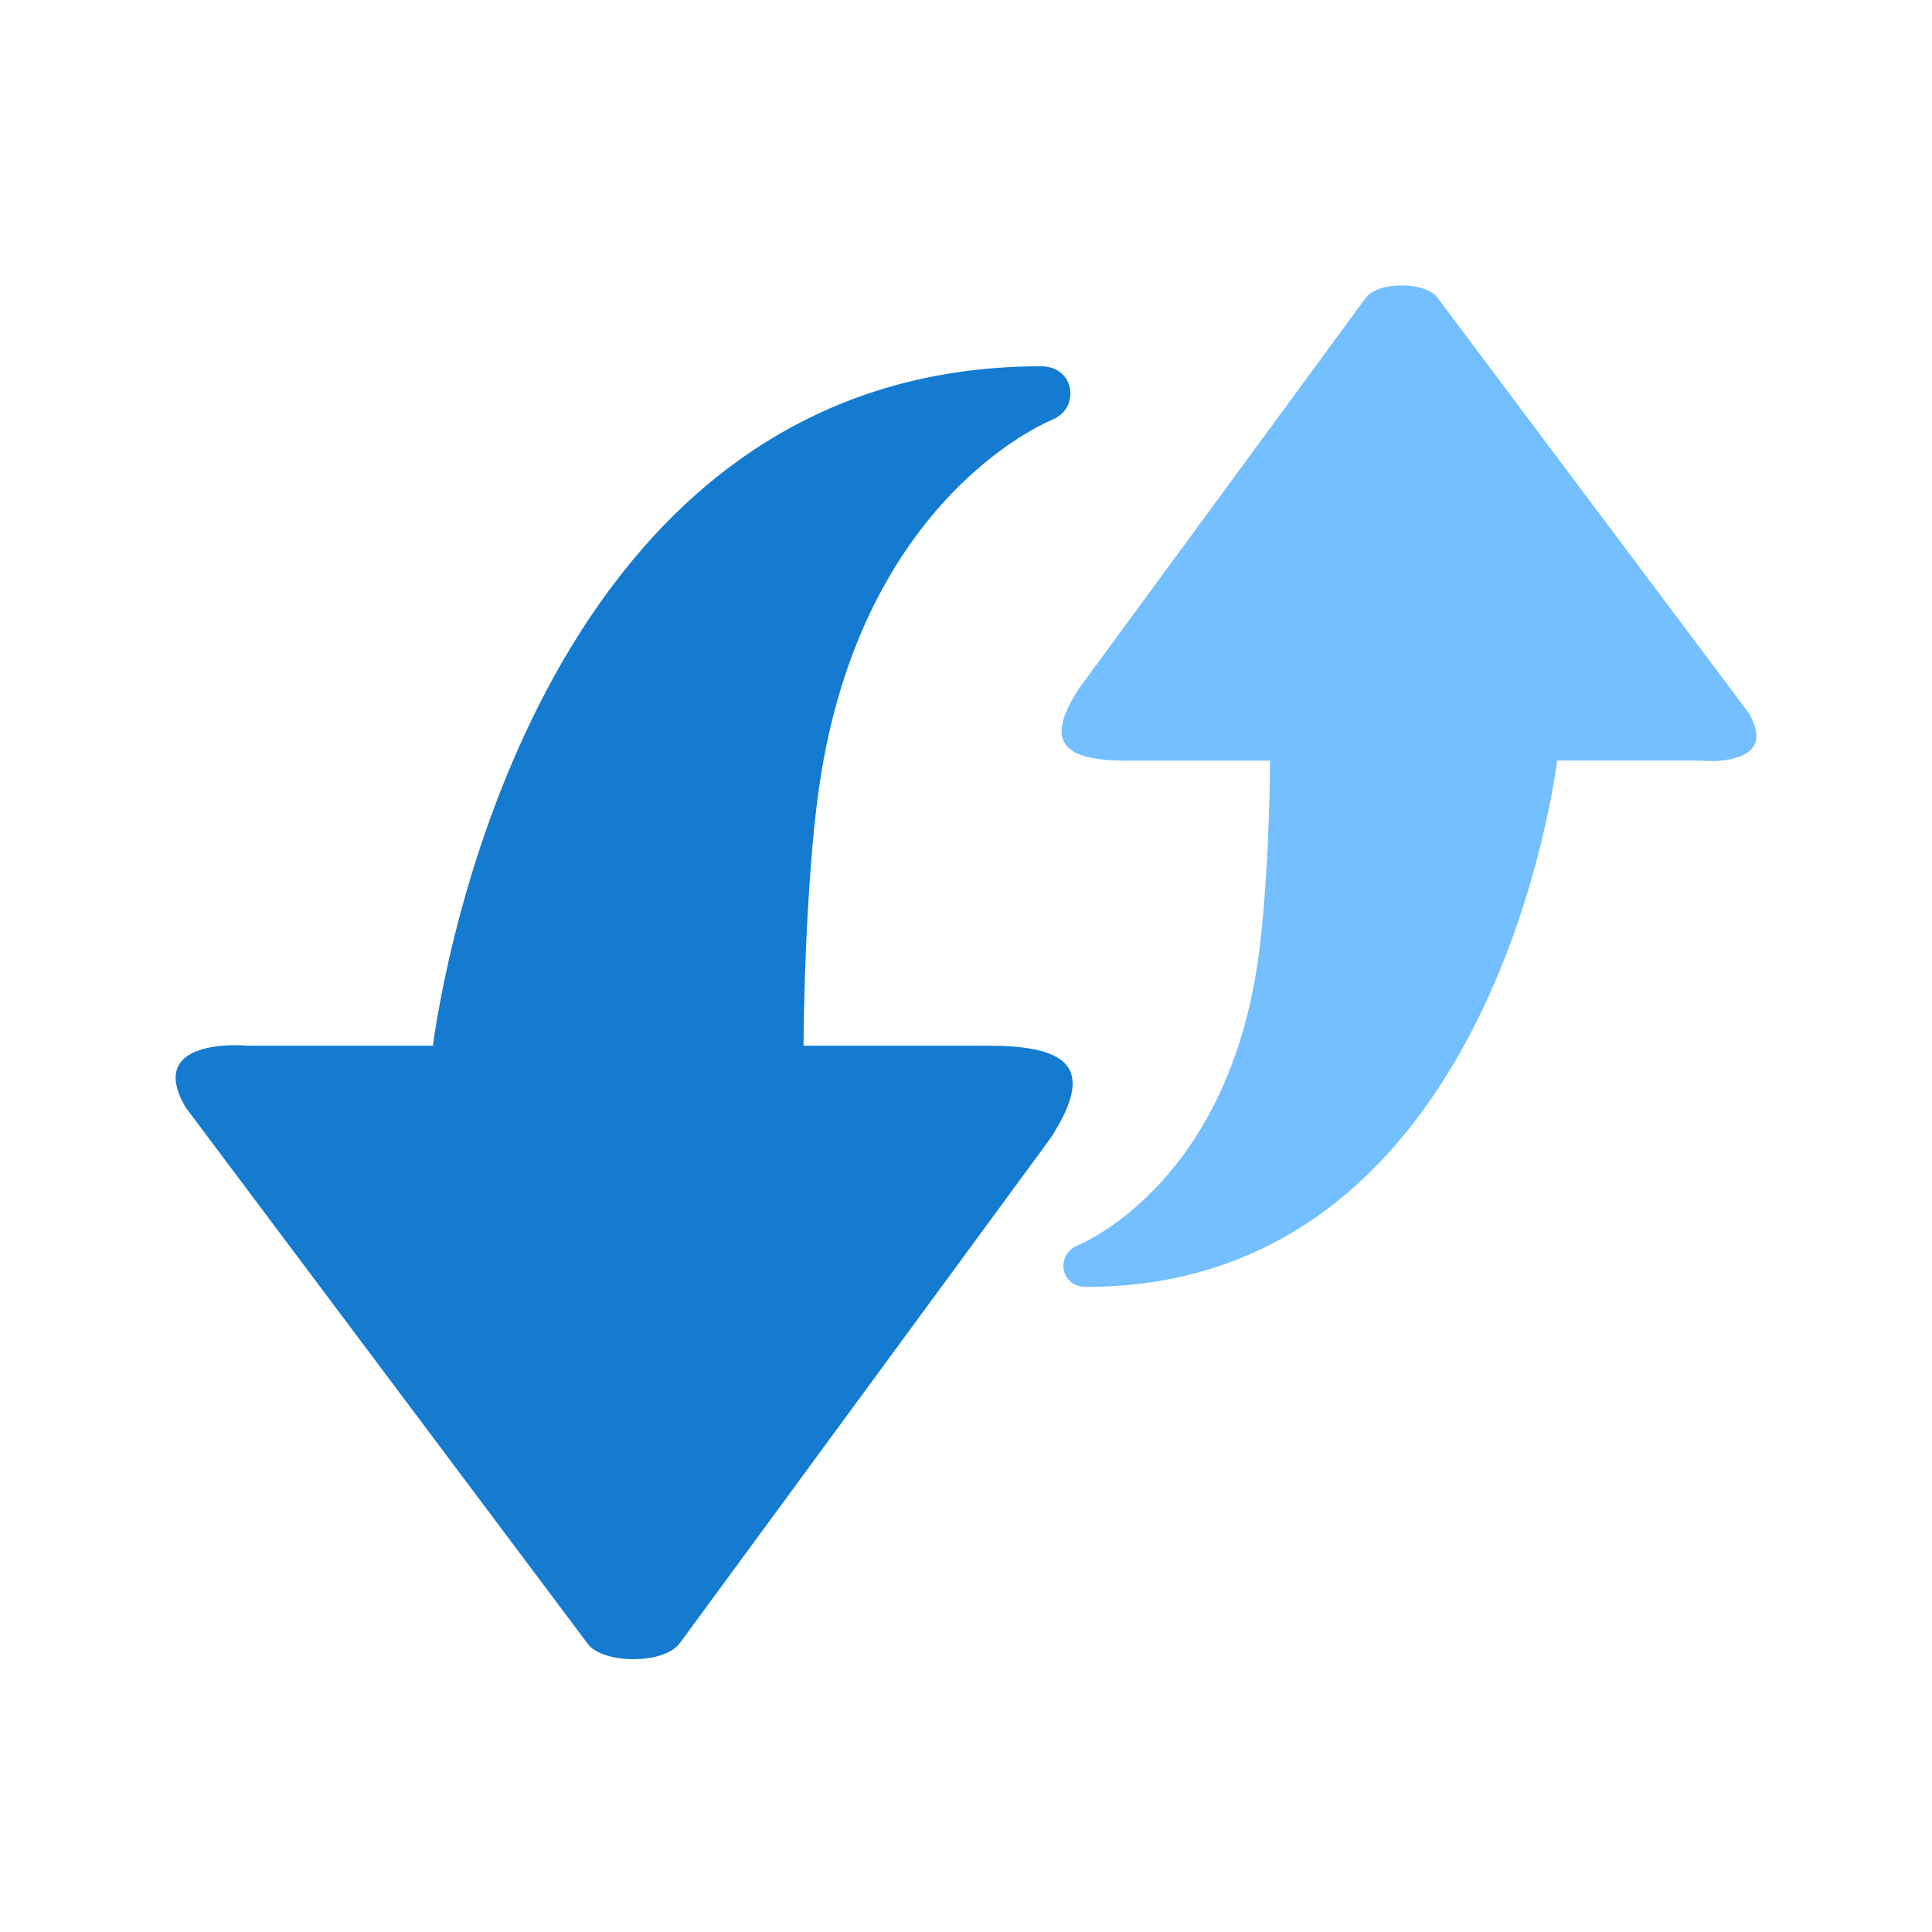
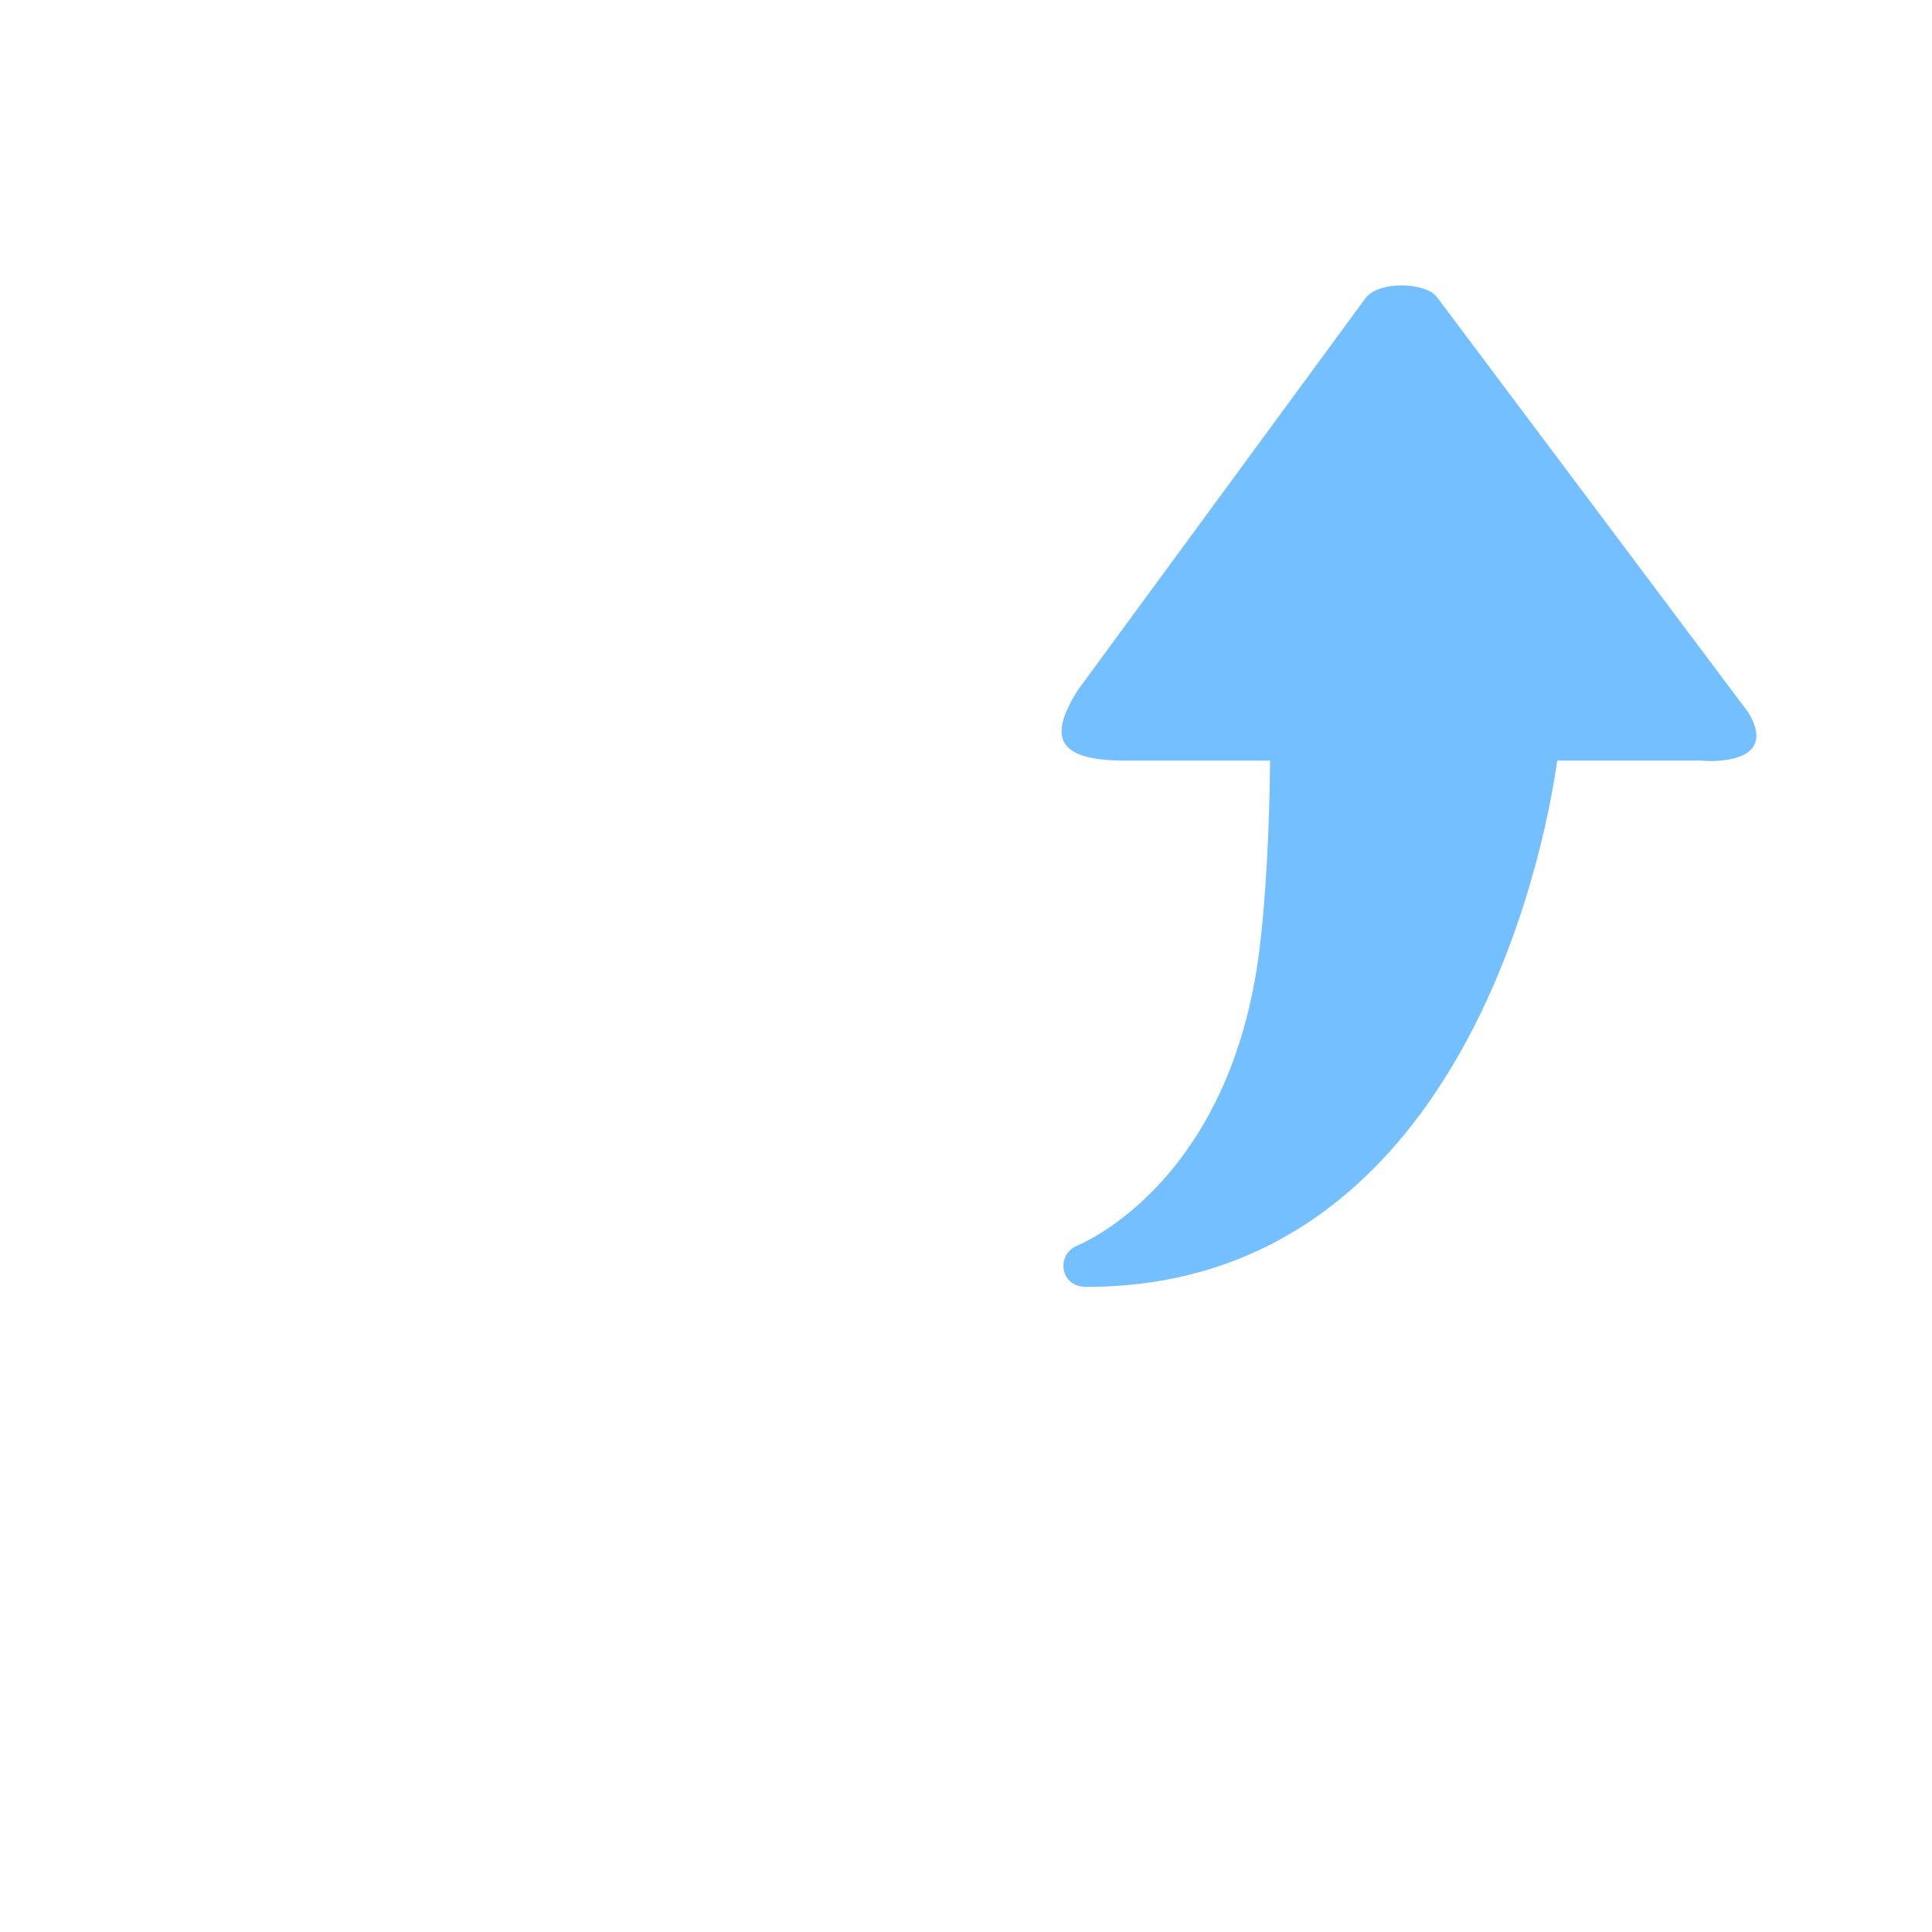
<svg xmlns="http://www.w3.org/2000/svg" width="88" height="88" viewBox="0 0 88 88" fill="none">
-   <path d="M36.596 47.631H45.035C48.866 47.631 49.844 48.765 47.849 51.846L30.965 74.843C30.587 75.341 29.724 75.575 28.86 75.575C27.96 75.575 27.069 75.323 26.748 74.843L8.46 50.448C6.975 47.928 9.45 47.607 10.716 47.607C10.902 47.607 11.091 47.613 11.277 47.631H19.716C20.502 41.961 25.596 16.684 47.417 16.684C48.971 16.684 49.211 18.589 47.939 19.114C47.573 19.267 38.93 22.894 37.226 36.474C36.866 39.309 36.635 43.521 36.599 47.634L36.596 47.631Z" fill="#147BD1" />
  <path d="M65.48 13.57L79.643 32.464C80.795 34.413 78.881 34.665 77.897 34.665C77.711 34.665 77.561 34.653 77.468 34.644H70.928C70.322 39.039 66.377 58.617 49.473 58.617C48.27 58.617 48.087 57.141 49.068 56.736L49.074 56.733C49.446 56.574 56.054 53.733 57.362 43.287C57.641 41.091 57.824 37.83 57.851 34.647H51.312C48.345 34.647 47.592 33.762 49.134 31.378L62.207 13.567C62.507 13.18 63.176 13 63.842 13C64.541 13 65.231 13.198 65.477 13.57H65.48Z" fill="#73BFFF" />
</svg>